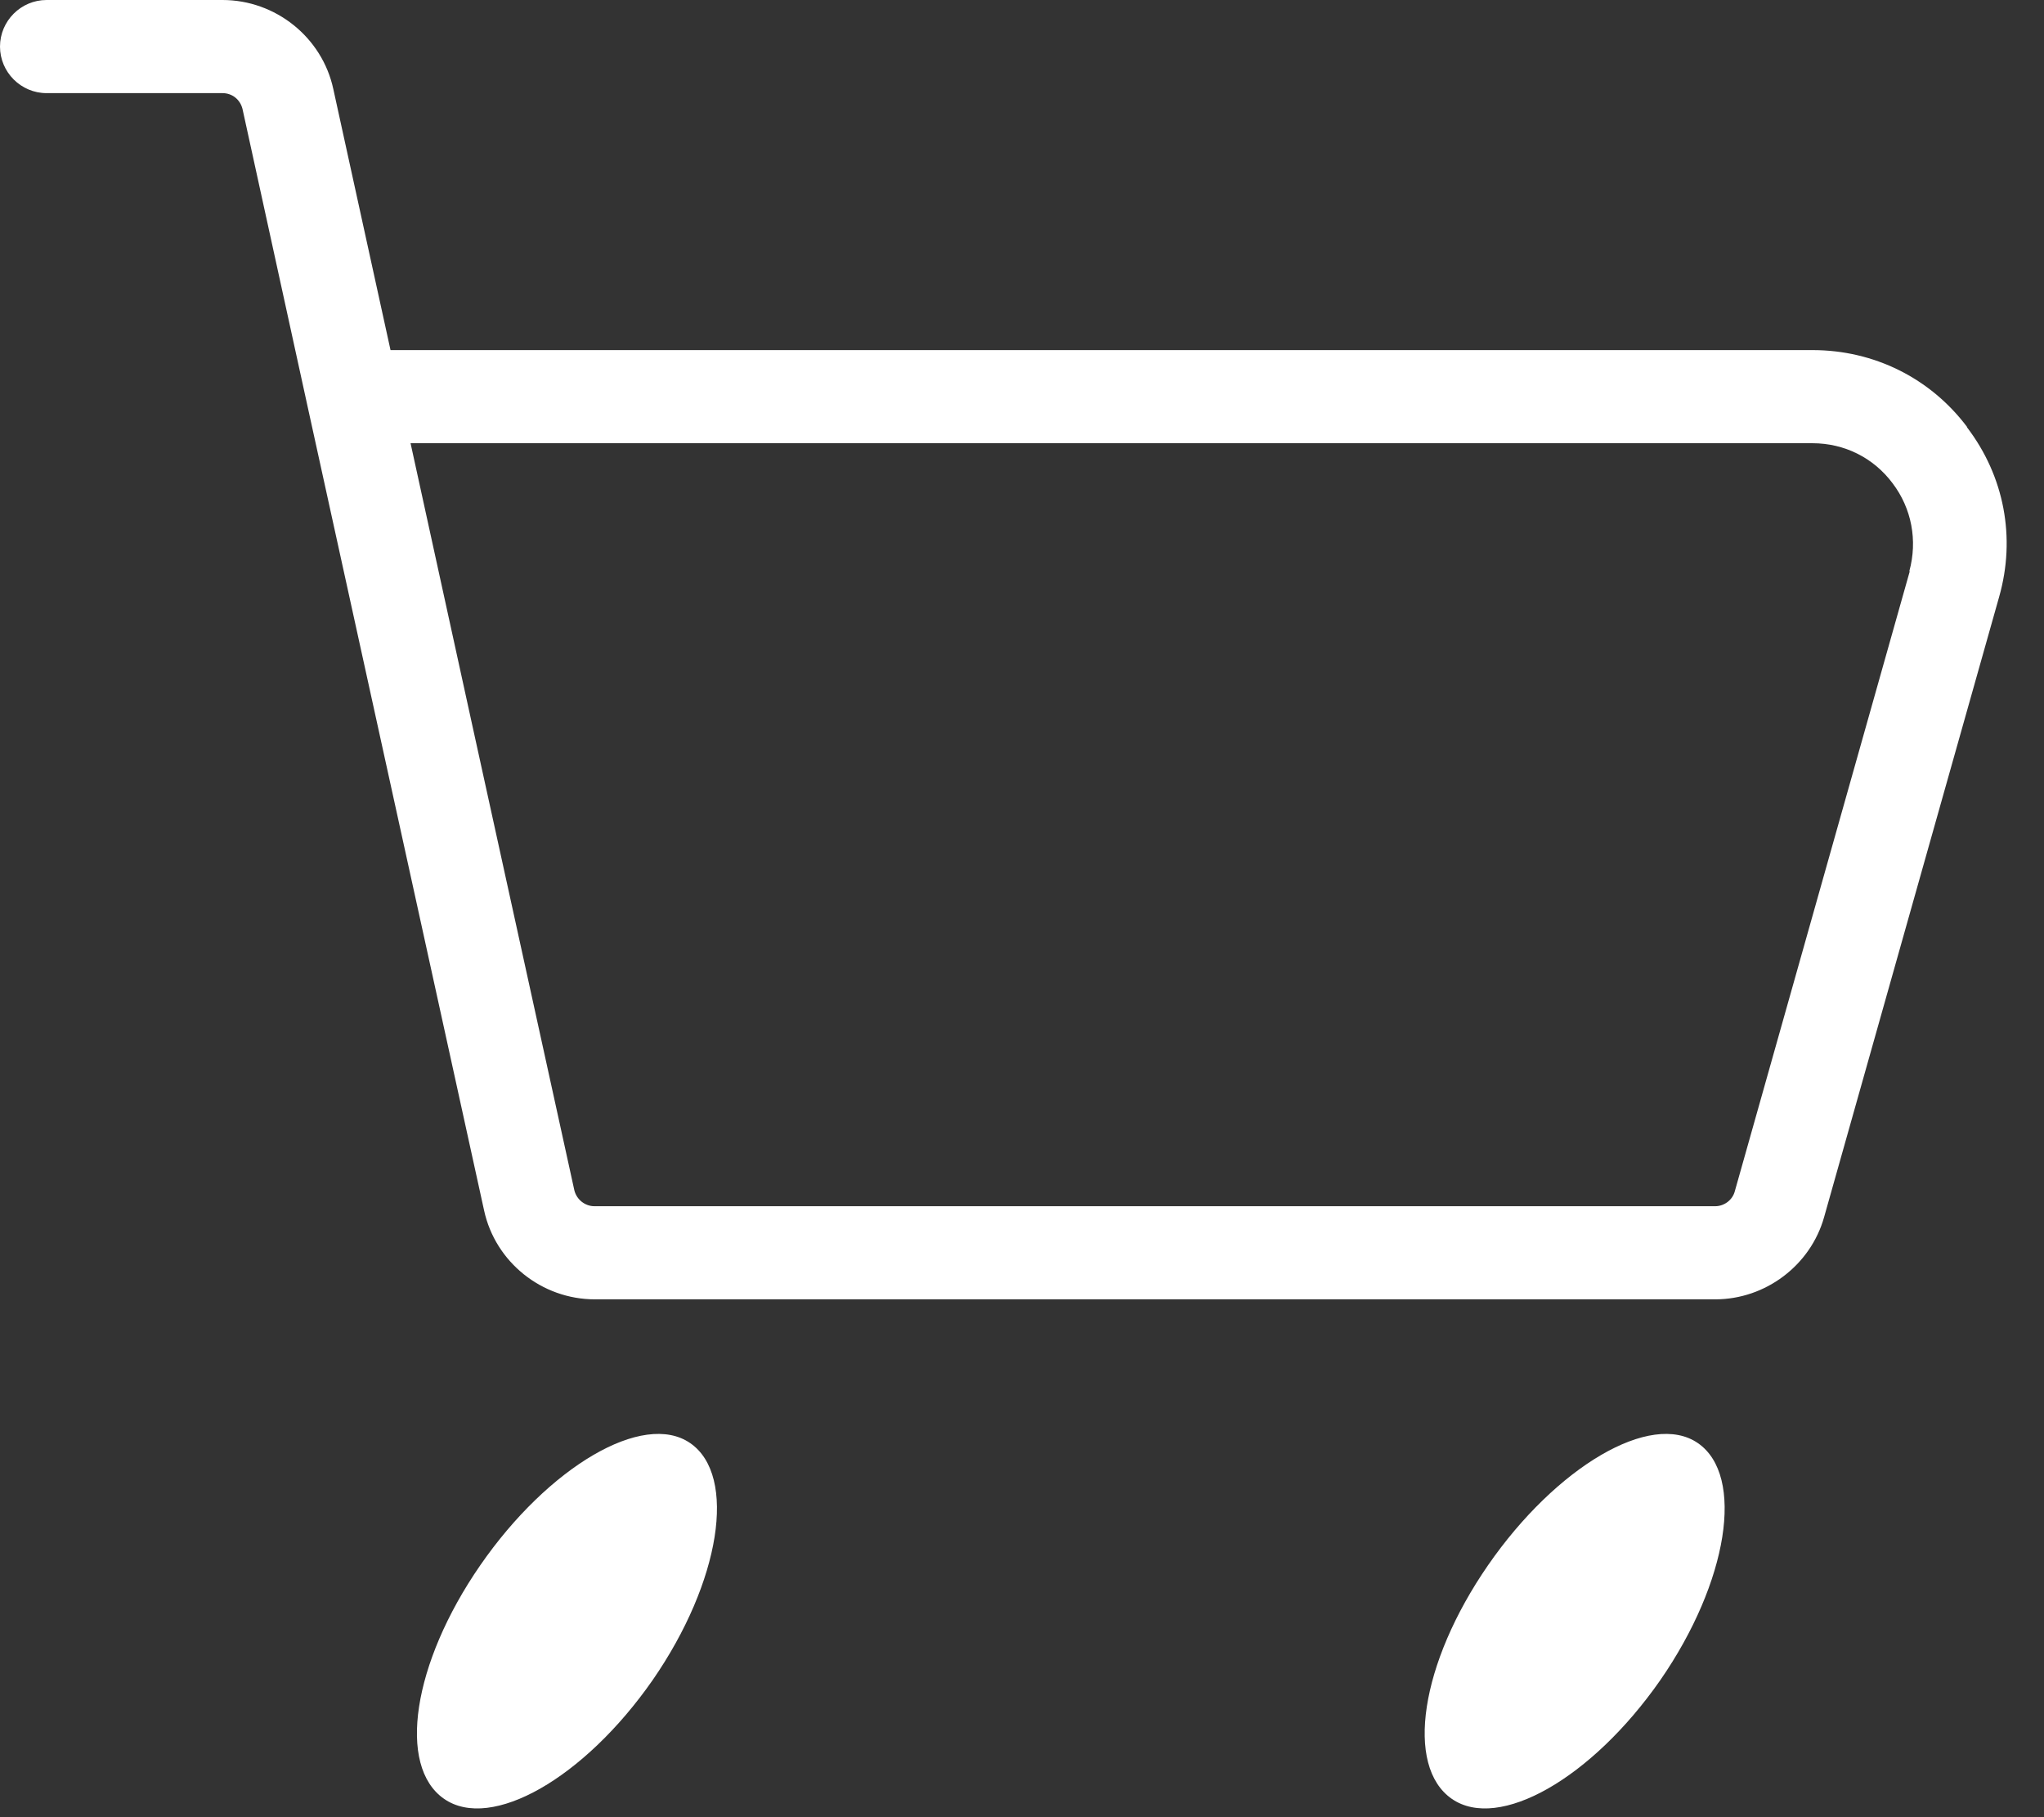
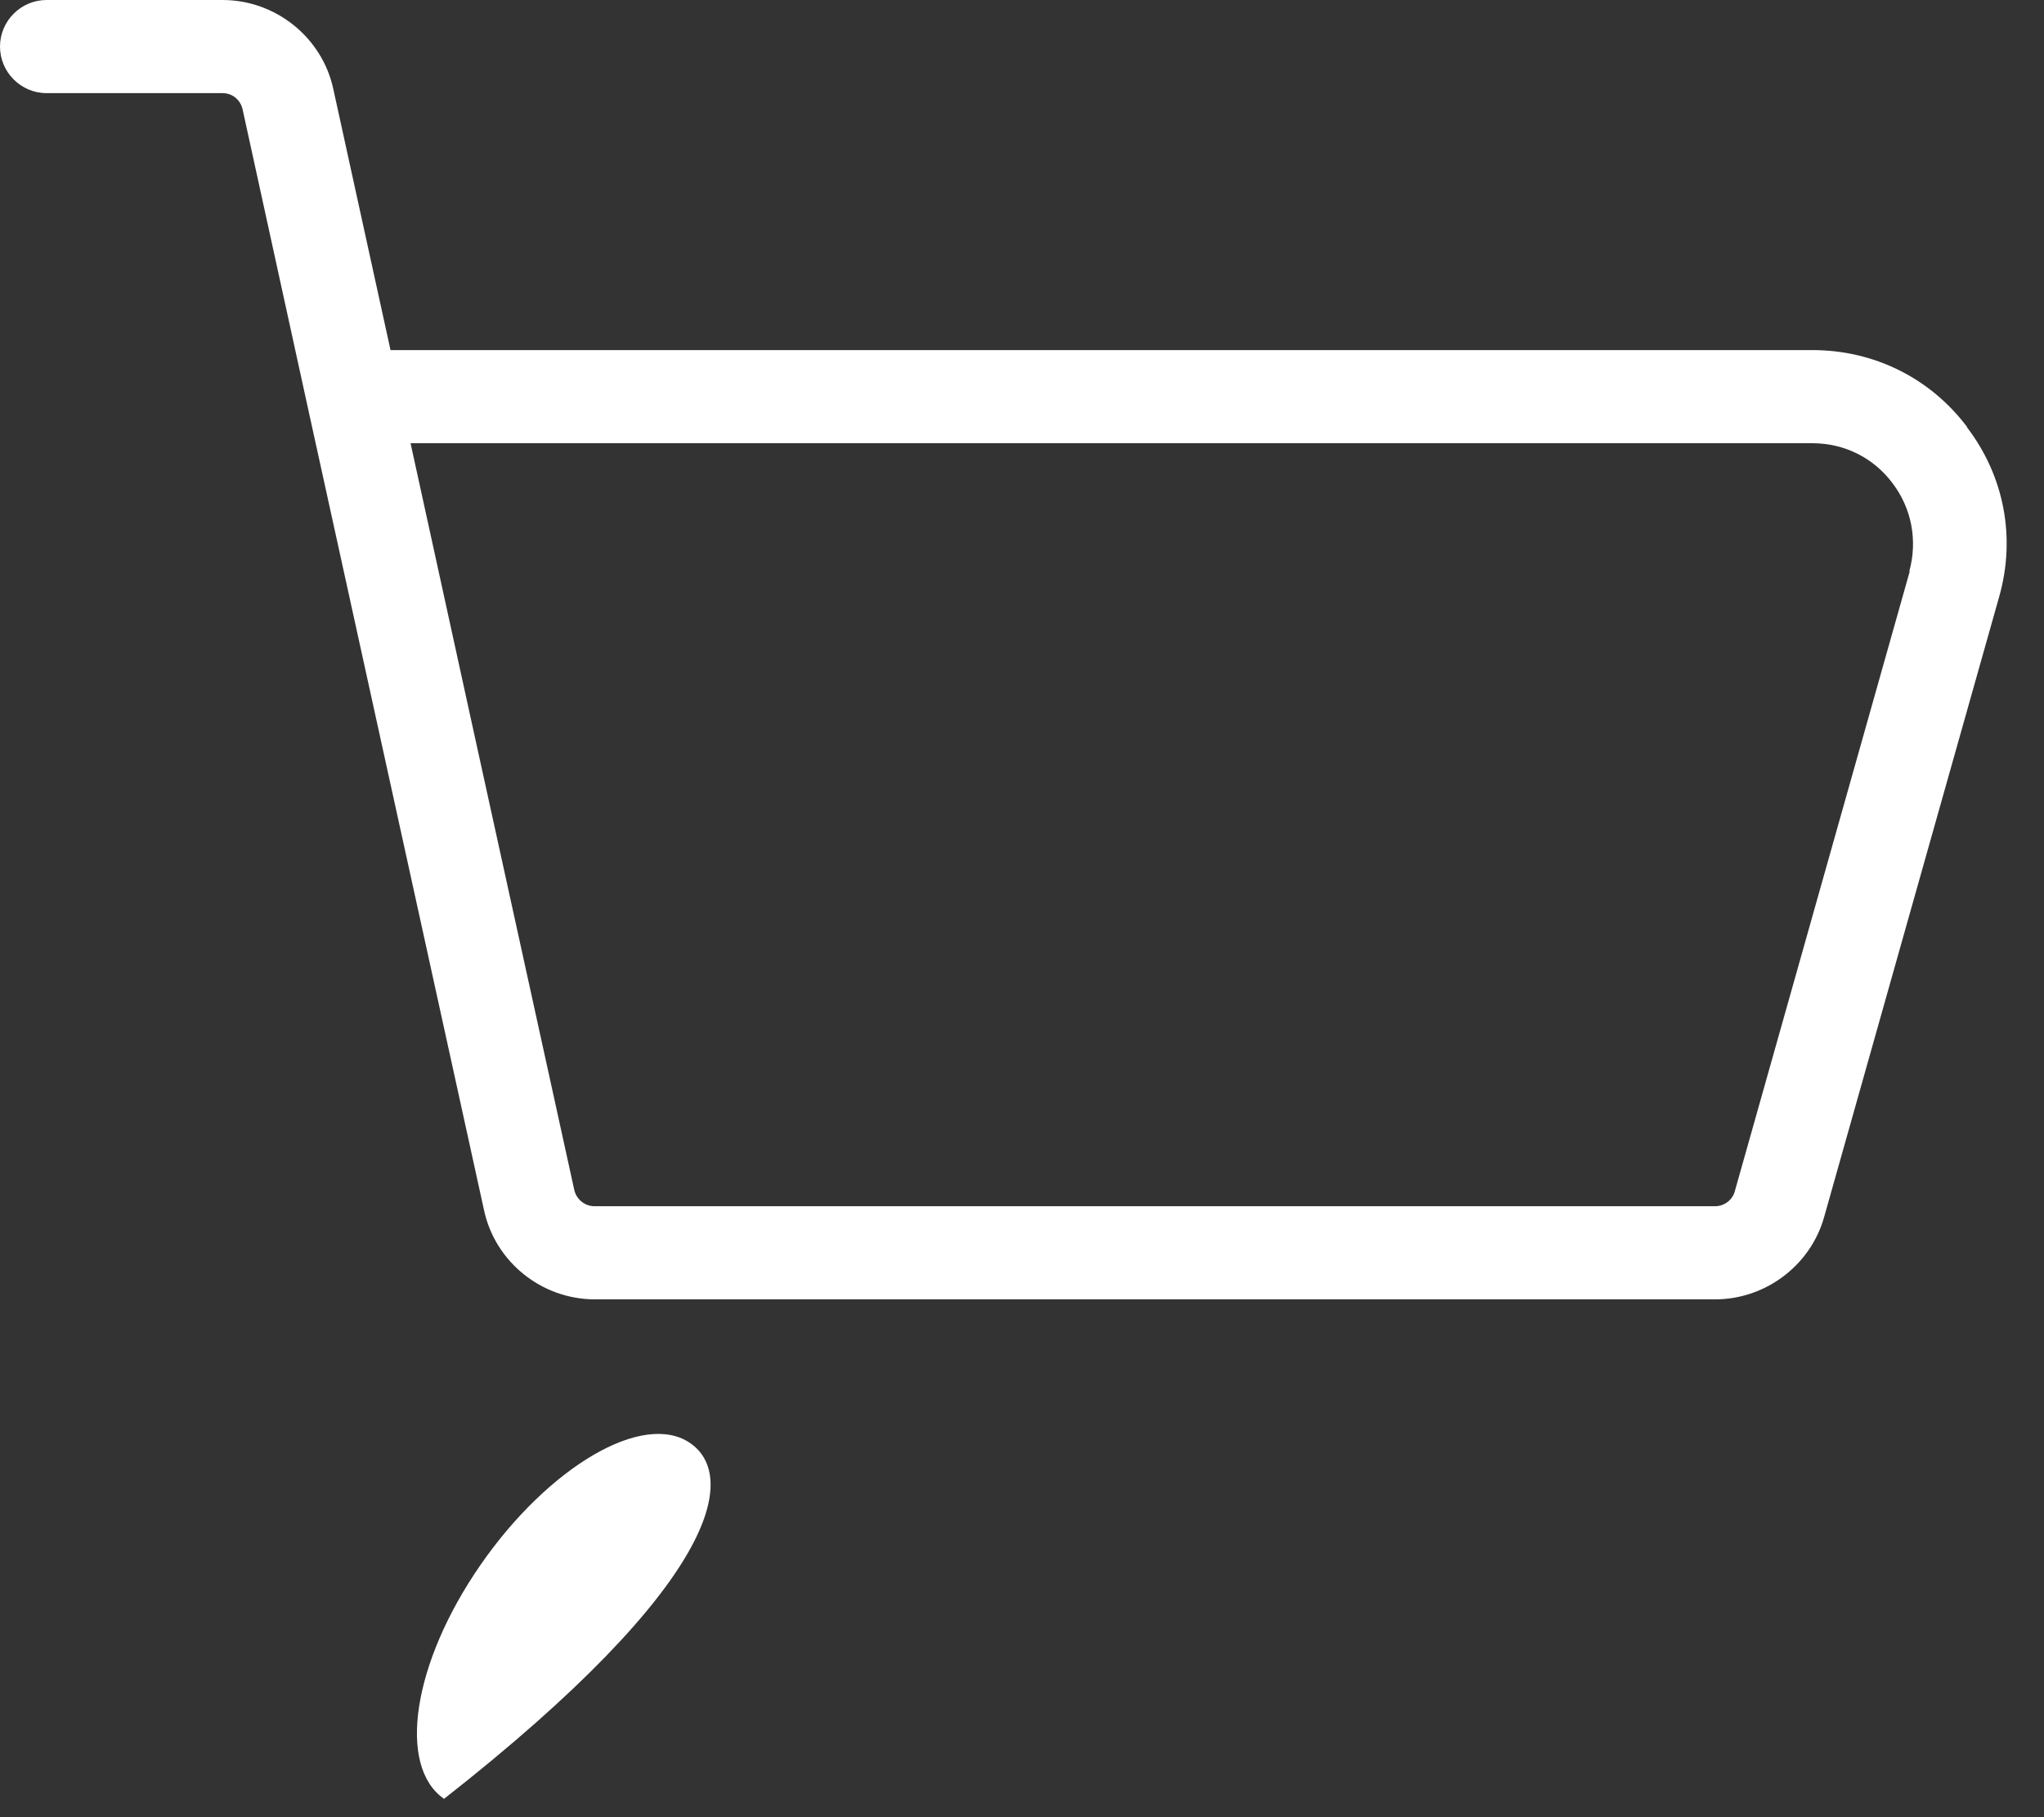
<svg xmlns="http://www.w3.org/2000/svg" width="36px" height="32px" viewBox="0 0 36 32" version="1.1">
  <rect x="0" y="0" width="36" height="32" fill="#333333" stroke="none" />
  <title>RVB_CLIENTS_MonCompteClient_panier</title>
  <g id="Look-&amp;-Feel" stroke="none" stroke-width="1" fill="none" fill-rule="evenodd">
    <g id="Innolab_CCM" transform="translate(-251, -4096)" fill="#FFFFFF" fill-rule="nonzero">
      <g id="Tableau-GEMS" transform="translate(238, 3734)">
        <g id="innnoshop" transform="translate(0, 314)">
          <g id="Group-19" transform="translate(0, 33)">
            <g id="RVB_CLIENTS_MonCompteClient_panier" transform="translate(13, 15)">
              <path d="M34.645,7.518 C33.997,6.657 33.005,6.165 31.923,6.165 L6.878,6.165 L5.87,1.566 C5.673,0.656 4.853,0 3.919,0 L0.82,0 C0.369,0 0,0.369 0,0.82 C0,1.271 0.369,1.64 0.82,1.64 L3.919,1.64 C4.091,1.64 4.23,1.754 4.271,1.918 L5.419,7.165 C5.419,7.165 5.419,7.165 5.419,7.165 L8.526,21.315 C8.723,22.225 9.542,22.881 10.477,22.881 L30.21,22.881 C31.095,22.881 31.89,22.282 32.128,21.43 L35.21,10.51 C35.506,9.469 35.301,8.387 34.645,7.526 L34.645,7.518 Z M33.636,10.059 L30.554,20.979 C30.513,21.134 30.365,21.241 30.21,21.241 L10.469,21.241 C10.305,21.241 10.157,21.126 10.116,20.962 L8.313,12.748 C8.313,12.748 8.313,12.748 8.313,12.748 L7.231,7.805 L31.923,7.805 C32.481,7.805 32.997,8.059 33.333,8.51 C33.669,8.952 33.776,9.518 33.628,10.059 L33.636,10.059 Z" id="Shape" />
-               <path d="M8.46,27.562 C7.263,29.292 6.993,31.103 7.821,31.677 C8.649,32.251 10.289,31.316 11.494,29.587 C12.691,27.857 12.986,25.988 12.158,25.414 C11.33,24.84 9.657,25.832 8.46,27.562 L8.46,27.562 Z" id="Path" />
-               <path d="M26.209,27.562 C25.012,29.292 24.742,31.103 25.57,31.677 C26.398,32.251 28.037,31.316 29.242,29.587 C30.439,27.857 30.734,25.988 29.906,25.414 C29.078,24.84 27.406,25.832 26.209,27.562 L26.209,27.562 Z" id="Path" />
+               <path d="M8.46,27.562 C7.263,29.292 6.993,31.103 7.821,31.677 C12.691,27.857 12.986,25.988 12.158,25.414 C11.33,24.84 9.657,25.832 8.46,27.562 L8.46,27.562 Z" id="Path" />
            </g>
          </g>
        </g>
      </g>
    </g>
  </g>
</svg>